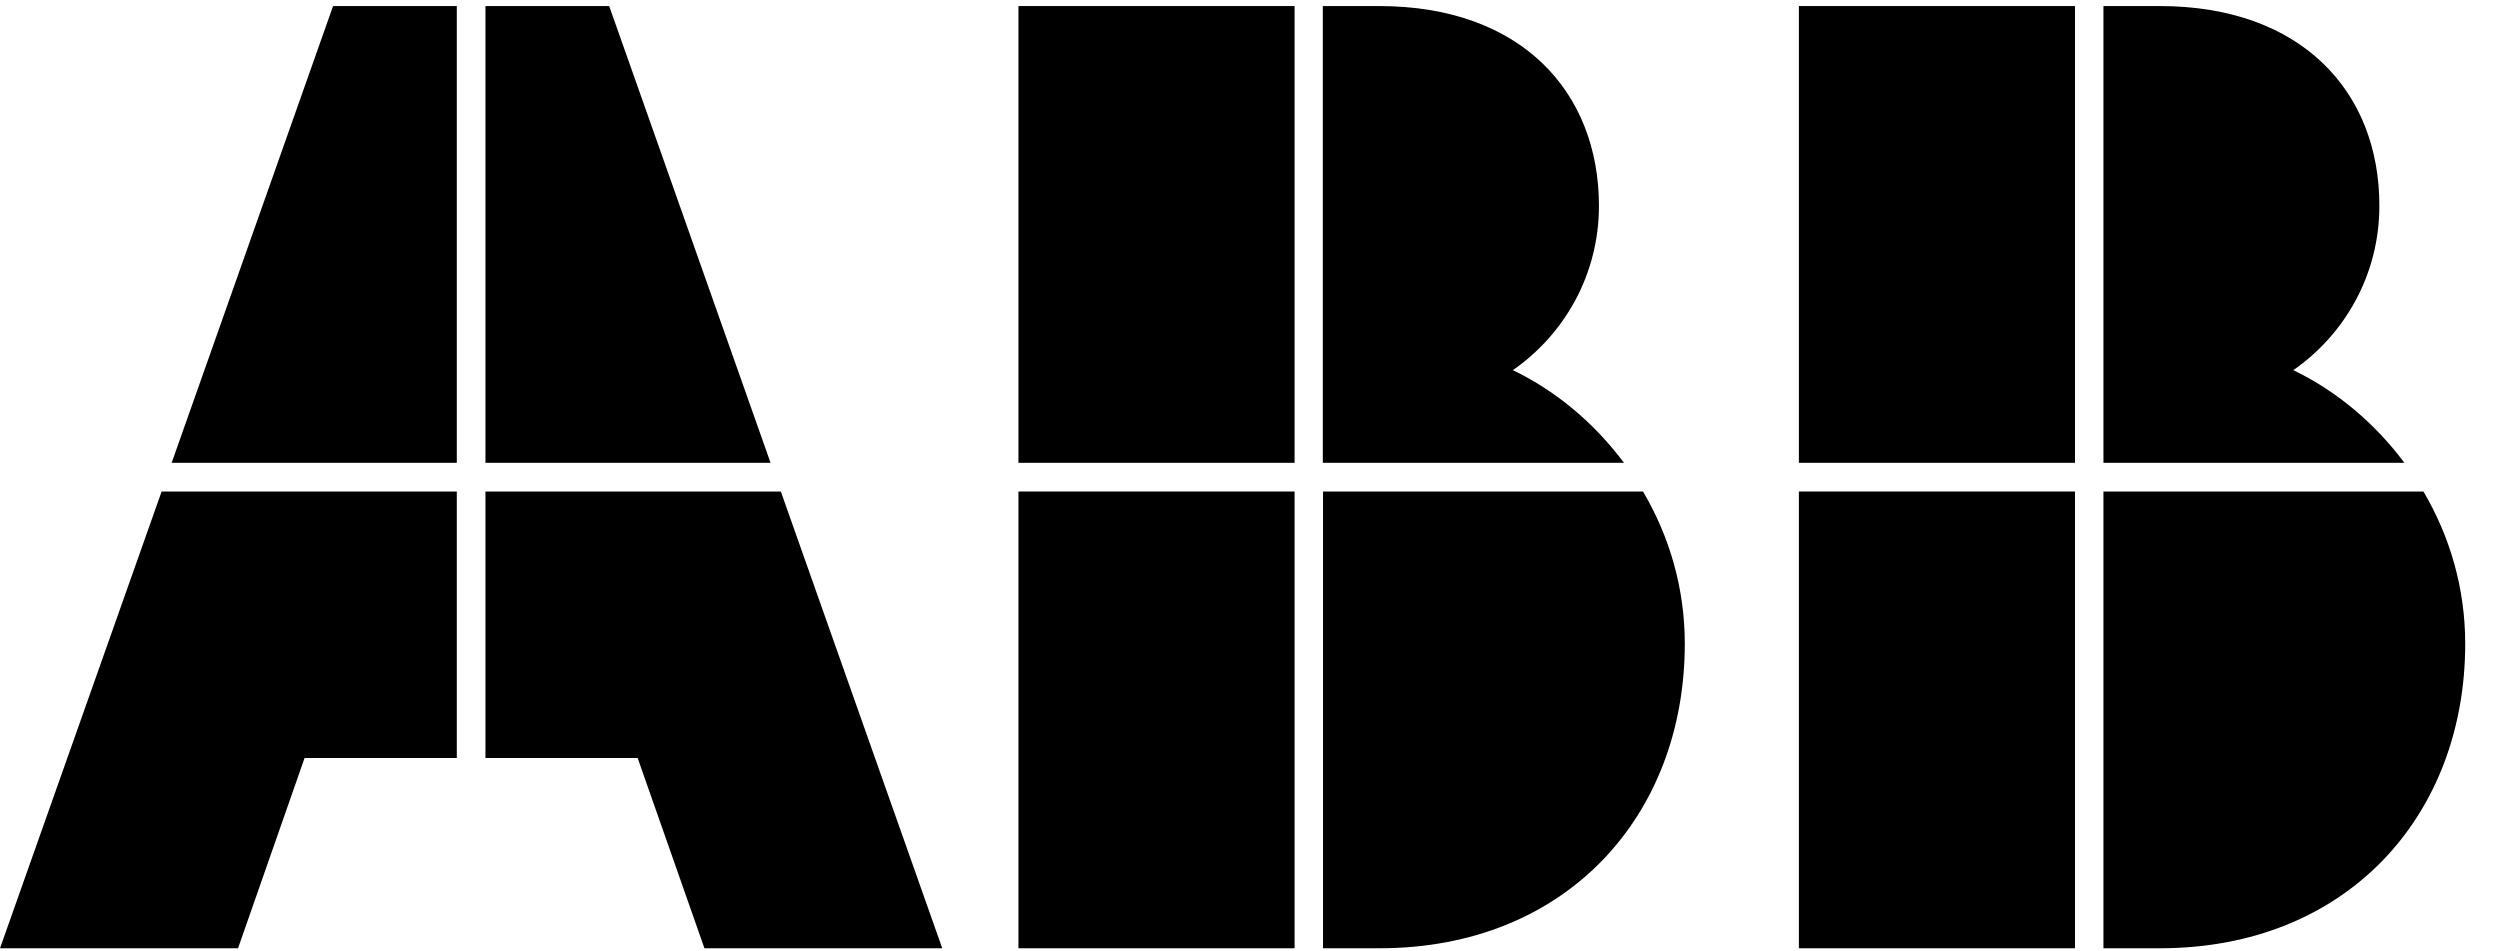
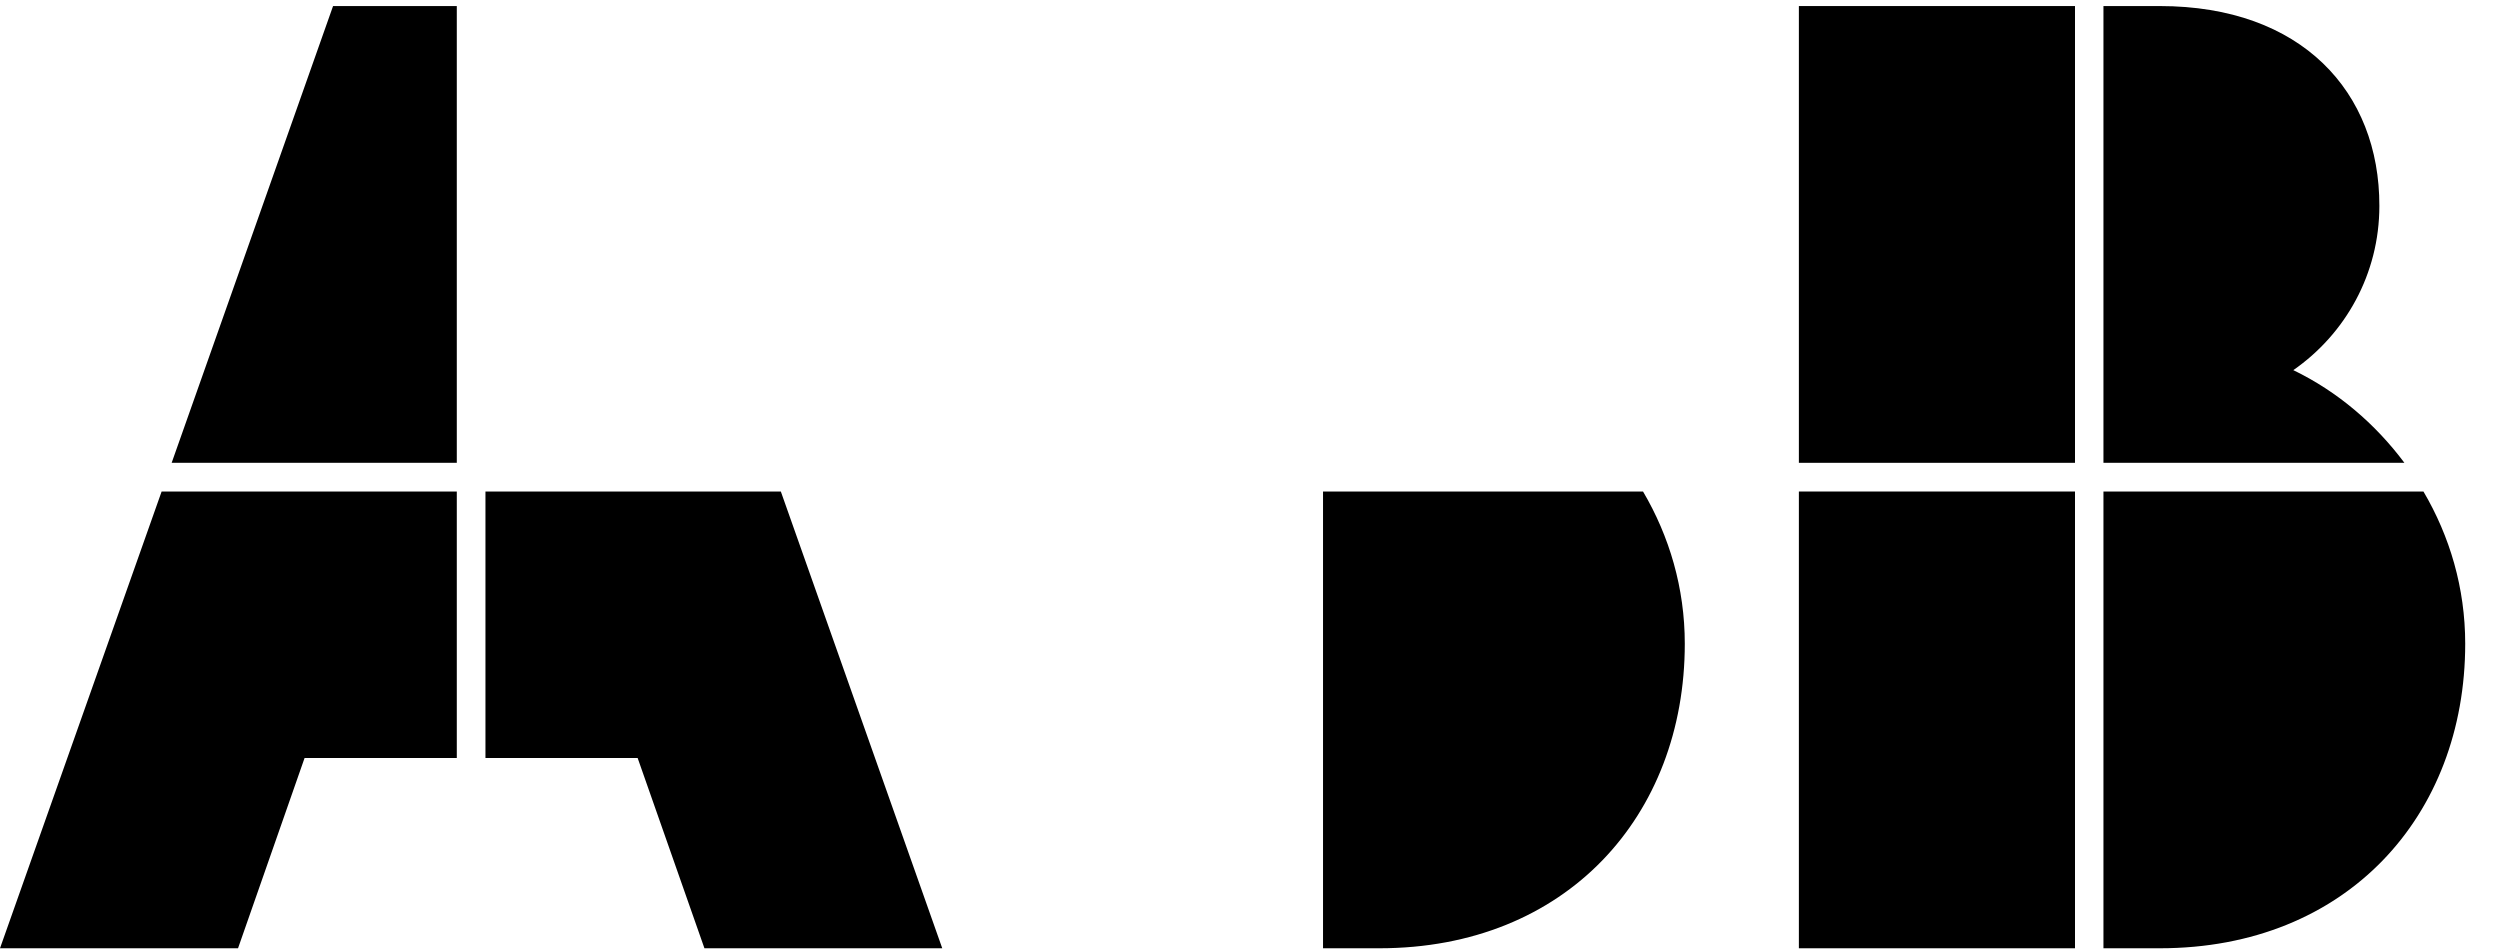
<svg xmlns="http://www.w3.org/2000/svg" width="71" height="27" viewBox="0 0 71 27" fill="none">
  <path d="M68.285 13.144C67.459 12.038 66.389 11.12 65.13 10.512C66.608 9.485 67.574 7.782 67.574 5.849C67.58 2.615 65.374 0.172 61.337 0.172H59.738V13.144H68.285Z" fill="black" />
  <path d="M58.93 0.172H51.088V13.144H58.93V0.172Z" fill="black" />
  <path d="M58.93 13.959H51.088V26.931H58.93V13.959Z" fill="black" />
  <path d="M59.738 13.959V26.931H61.337C66.65 26.931 70.012 23.168 70.012 18.281C70.012 16.7 69.574 15.229 68.826 13.959H59.738Z" fill="black" />
-   <path d="M21.884 13.144L17.301 0.172H13.787V13.144H21.884Z" fill="black" />
  <path d="M12.973 13.144V0.172H9.459L4.875 13.144H12.973Z" fill="black" />
  <path d="M12.973 13.959H4.59L0 26.931H6.76L8.65 21.527H12.973V13.959Z" fill="black" />
  <path d="M13.787 13.959V21.527H18.109L20.006 26.931H26.76L22.176 13.959H13.787Z" fill="black" />
-   <path d="M46.121 13.144C45.295 12.038 44.225 11.12 42.966 10.512C44.444 9.485 45.41 7.782 45.41 5.849C45.41 2.615 43.21 0.172 39.167 0.172H37.568V13.144H46.115H46.121Z" fill="black" />
-   <path d="M36.766 0.172H28.924V13.144H36.766V0.172Z" fill="black" />
-   <path d="M36.766 13.959H28.924V26.931H36.766V13.959Z" fill="black" />
  <path d="M37.574 13.959V26.931H39.173C44.486 26.931 47.848 23.168 47.848 18.281C47.848 16.7 47.41 15.229 46.662 13.959H37.574Z" fill="black" />
</svg>